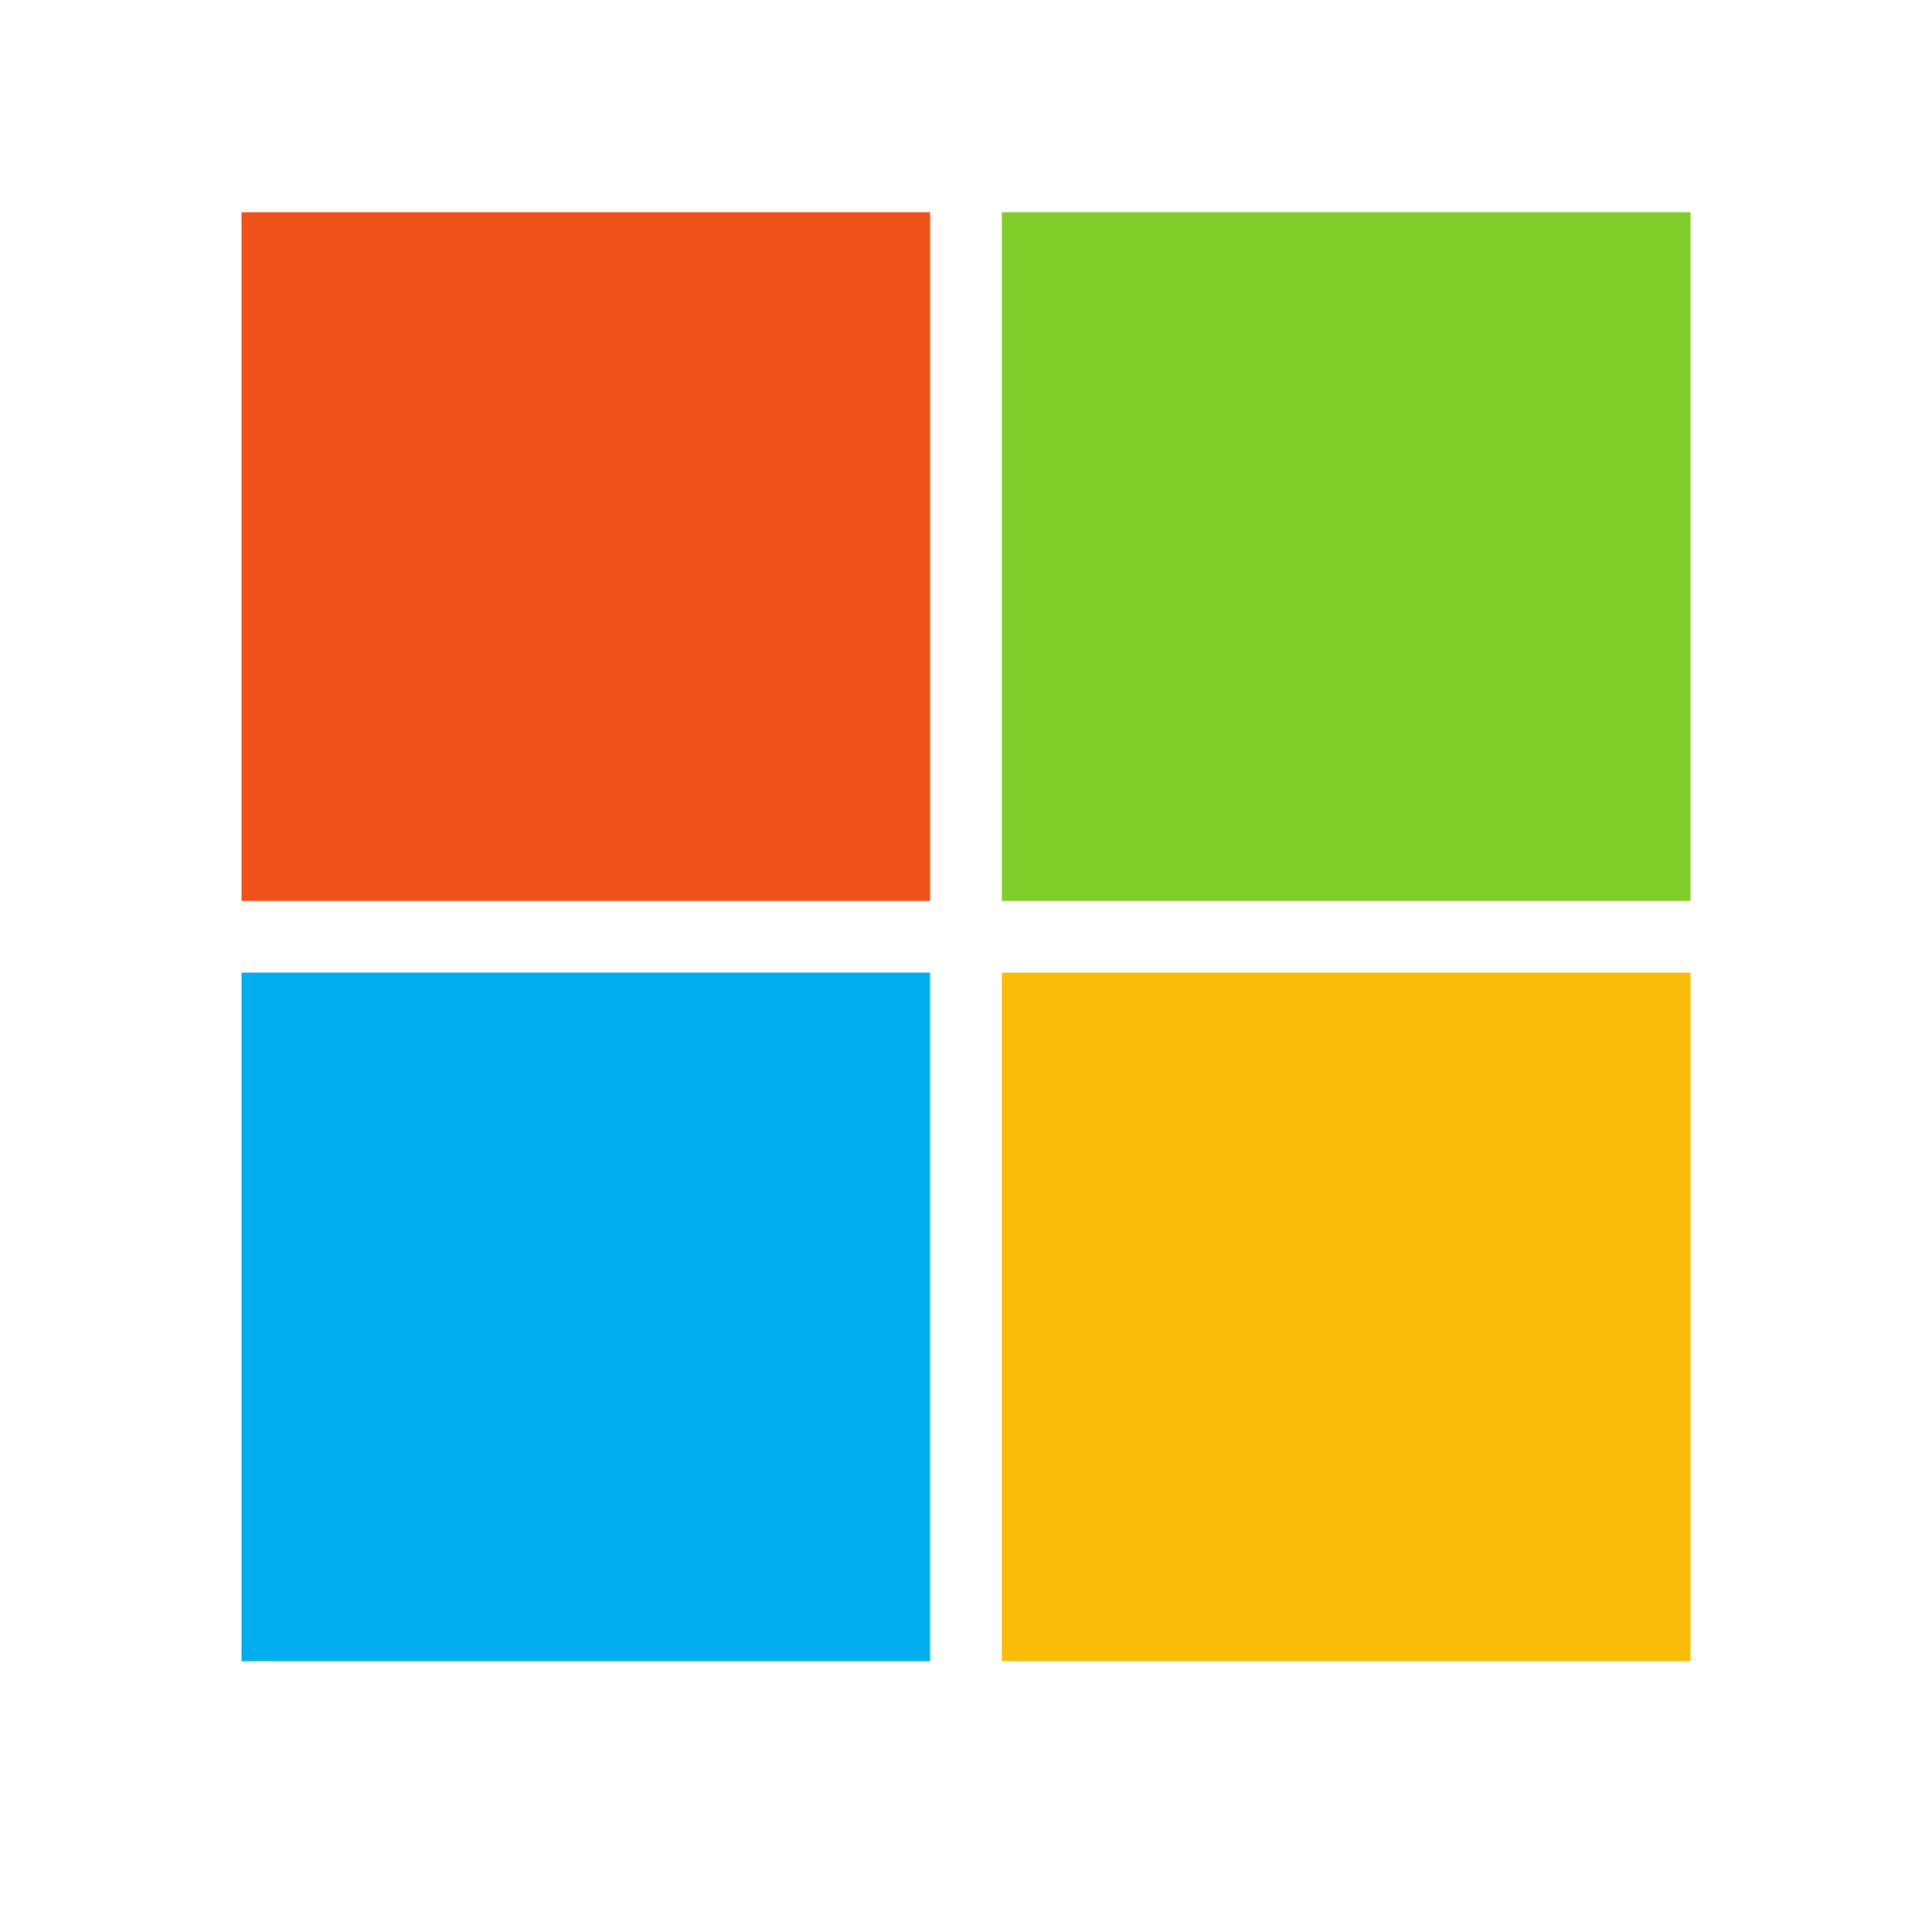
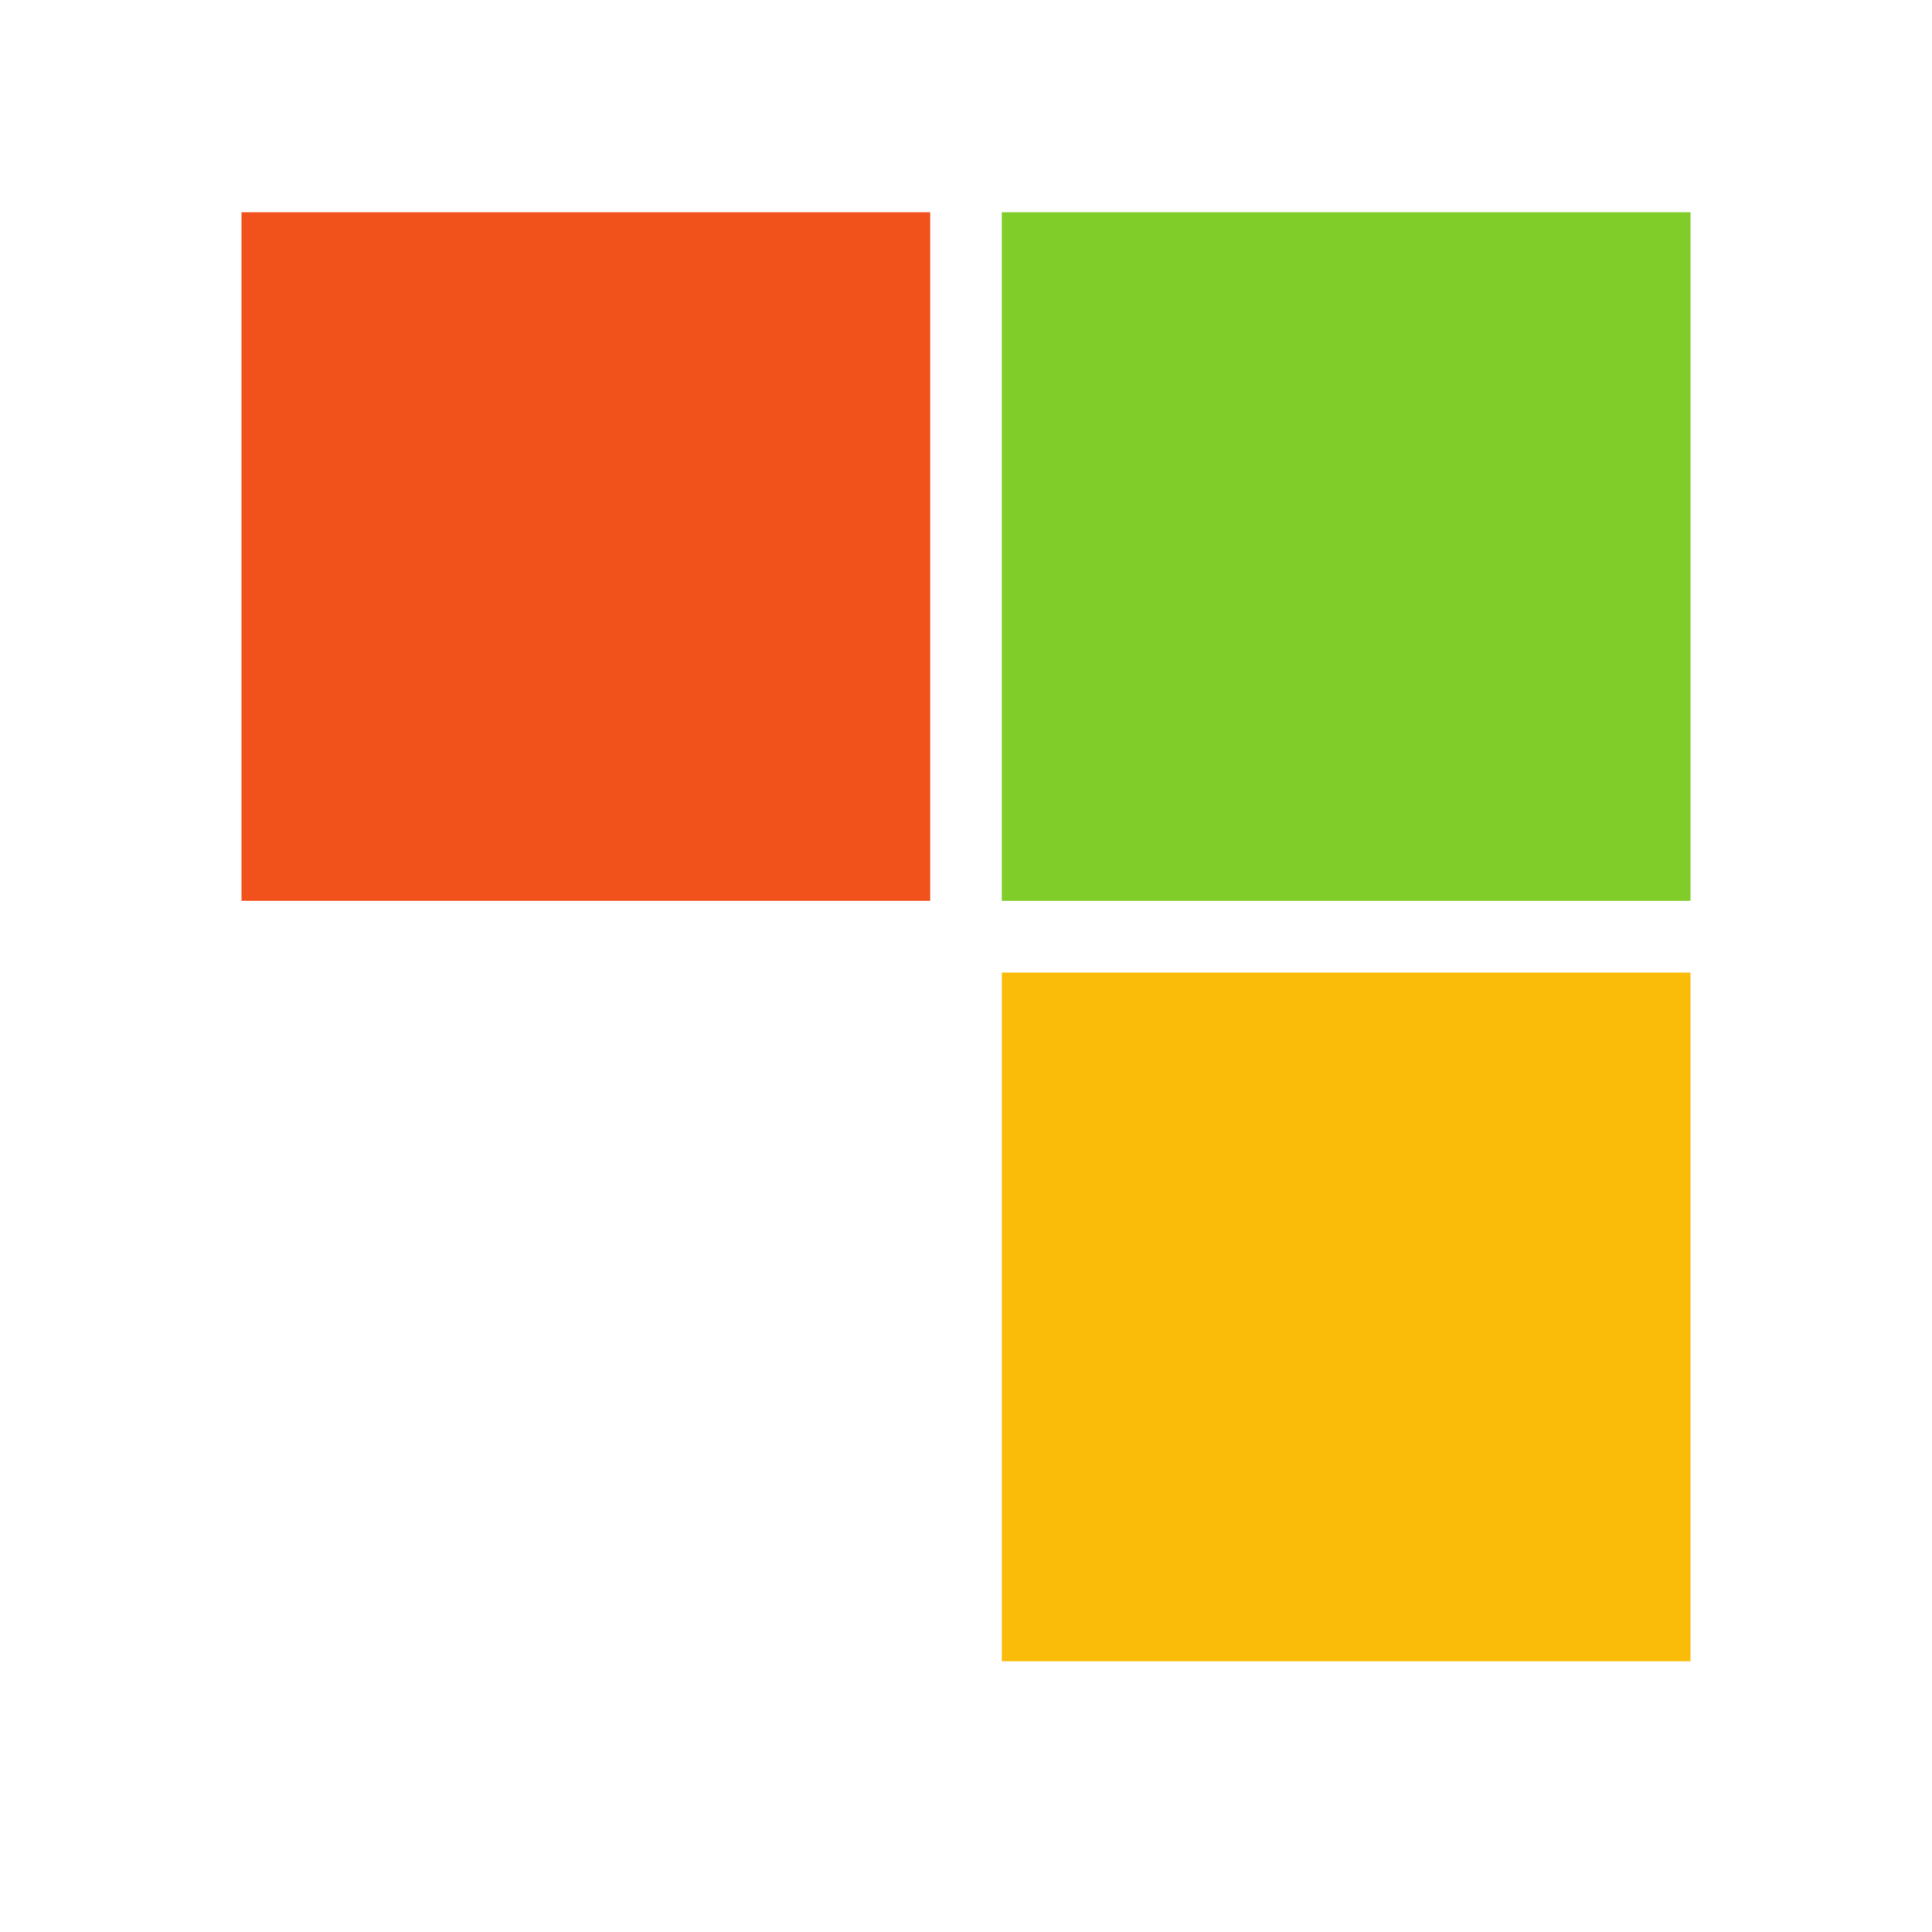
<svg xmlns="http://www.w3.org/2000/svg" width="24" height="24" viewBox="0 0 24 24" fill="none">
  <g clip-path="url(#clip0_2492_8264)">
    <path d="M11.555 11.191H3V2.636H11.555V11.191Z" fill="#F1511B" />
    <path d="M21 11.191H12.445V2.636H21V11.191Z" fill="#80CC28" />
-     <path d="M11.554 20.637H3V12.082H11.554V20.637Z" fill="#00ADEF" />
    <path d="M21 20.637H12.445V12.082H21V20.637Z" fill="#FBBC09" />
  </g>
  <defs>
    <clipPath id="clip0_2492_8264">
      <rect width="18" height="18" fill="white" transform="translate(3 2.636)" />
    </clipPath>
  </defs>
</svg>